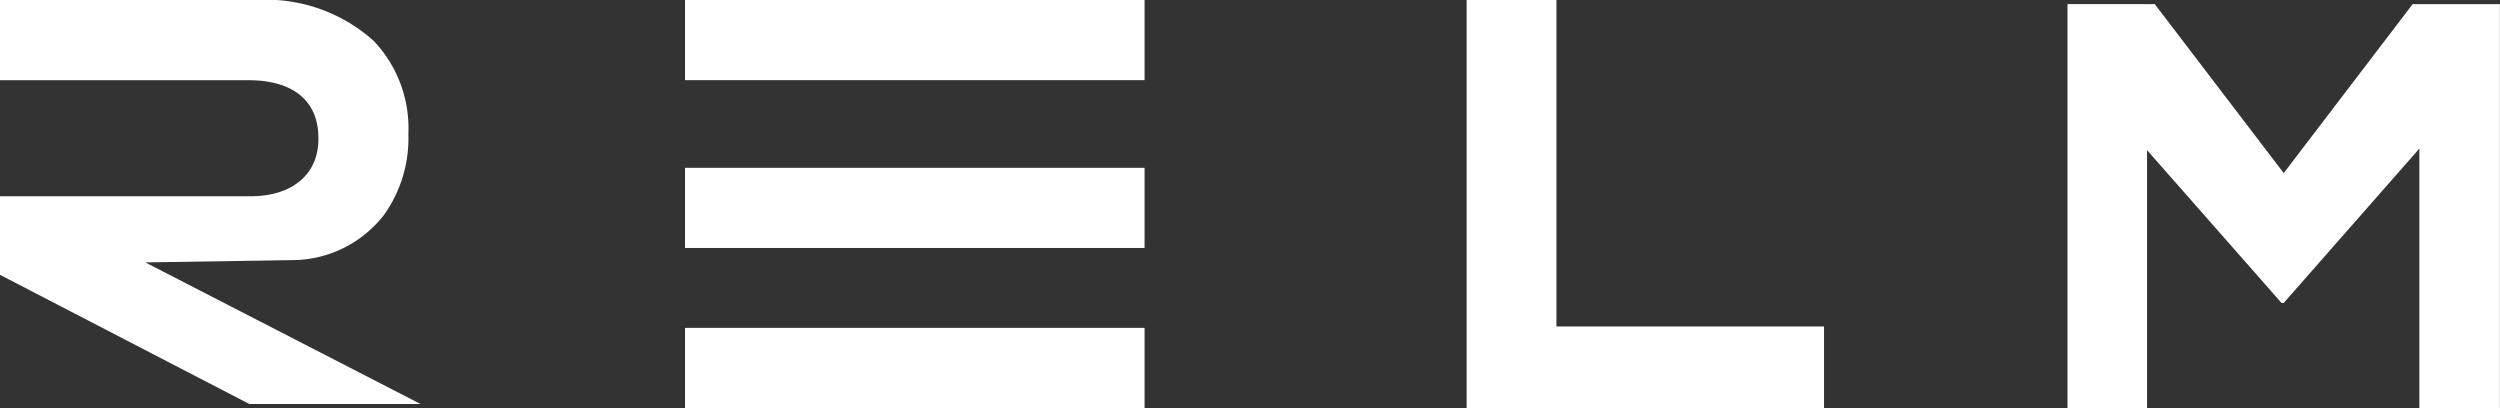
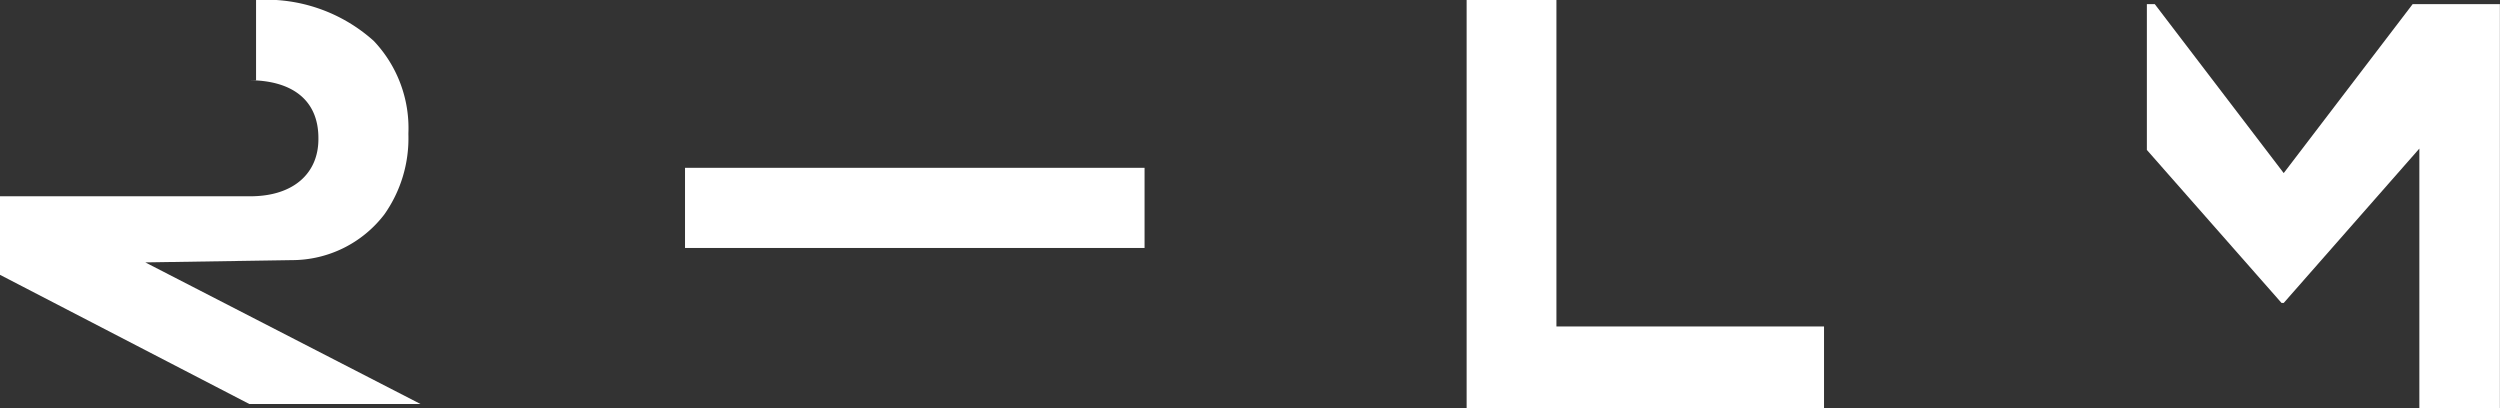
<svg xmlns="http://www.w3.org/2000/svg" width="112.445" height="18.355" viewBox="0 0 112.445 18.355">
  <rect x="0" y="0" width="112.445" height="18.355" fill="#333333" stroke="none" />
  <g id="Group_5" data-name="Group 5" transform="translate(-68.644 -32.292)">
    <g id="Group_1" data-name="Group 1">
-       <path id="Path_1" data-name="Path 1" d="M161.637,32.477v18.17h3.576V32.477Z" fill="#fff" />
      <path id="Path_2" data-name="Path 2" d="M177.161,32.477l-5.8,7.6-5.8-7.6h-.355v6.559l6.056,6.881h.1l6.1-6.942V50.647h3.622V32.477Z" fill="#fff" />
    </g>
    <g id="Group_2" data-name="Group 2">
-       <rect id="Rectangle_1" data-name="Rectangle 1" width="20.669" height="3.605" transform="translate(99.455 32.292)" fill="#fff" />
-     </g>
+       </g>
    <g id="Group_3" data-name="Group 3">
      <rect id="Rectangle_2" data-name="Rectangle 2" width="20.669" height="3.605" transform="translate(99.455 39.84)" fill="#fff" />
    </g>
    <g id="Group_4" data-name="Group 4">
-       <rect id="Rectangle_3" data-name="Rectangle 3" width="20.669" height="3.605" transform="translate(99.455 47.039)" fill="#fff" />
-     </g>
+       </g>
    <line id="Line_1" data-name="Line 1" x1="7.8" transform="translate(80.806 50.647)" fill="#040405" />
-     <path id="Path_3" data-name="Path 3" d="M81.766,43.992a5.236,5.236,0,0,0,4.167-2.058,5.938,5.938,0,0,0,1.08-3.593v-.054a5.7,5.7,0,0,0-1.557-4.153,7.243,7.243,0,0,0-5.295-1.842H68.644V35.9H79.825c1.947,0,3.14.883,3.14,2.6v.05c0,1.532-1.114,2.57-3.064,2.57H68.644v3.533l11.214,5.81h7.7L75.179,44.094Z" fill="#fff" />
+     <path id="Path_3" data-name="Path 3" d="M81.766,43.992a5.236,5.236,0,0,0,4.167-2.058,5.938,5.938,0,0,0,1.08-3.593v-.054a5.7,5.7,0,0,0-1.557-4.153,7.243,7.243,0,0,0-5.295-1.842V35.9H79.825c1.947,0,3.14.883,3.14,2.6v.05c0,1.532-1.114,2.57-3.064,2.57H68.644v3.533l11.214,5.81h7.7L75.179,44.094Z" fill="#fff" />
    <path id="Path_4" data-name="Path 4" d="M138.649,46.976V32.292H134.61V50.647h16.075V46.976Z" fill="#fff" />
  </g>
</svg>